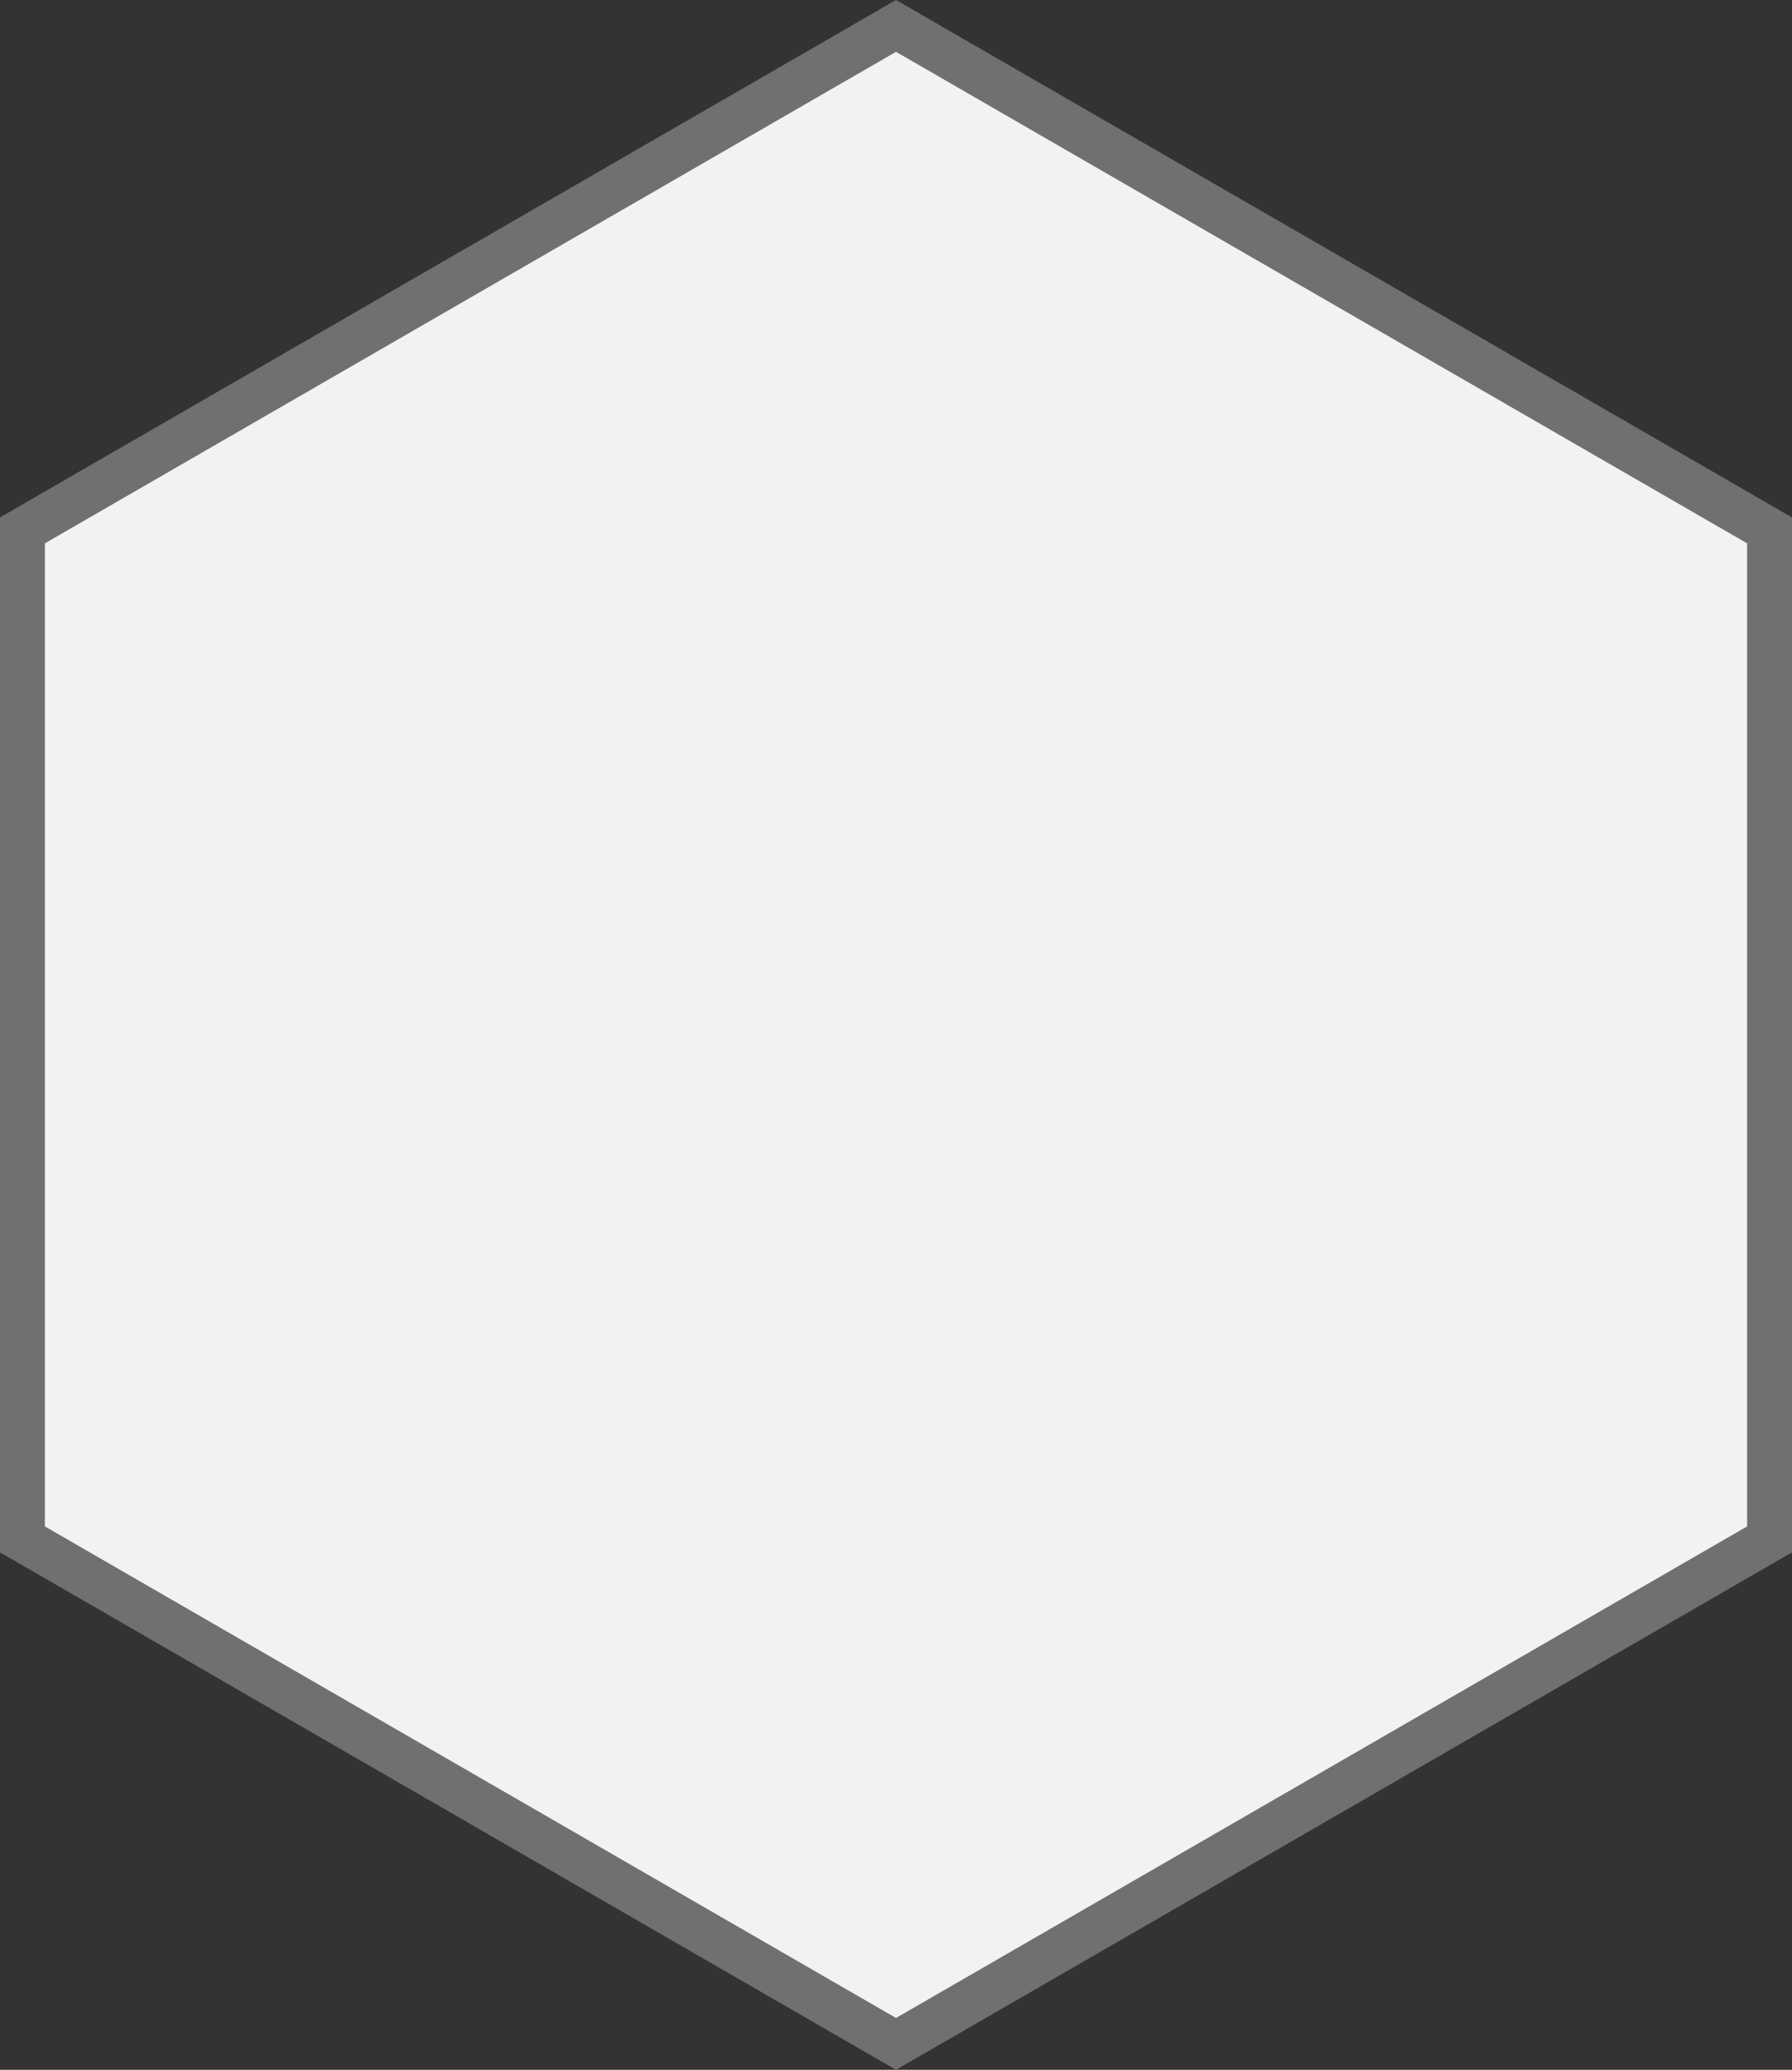
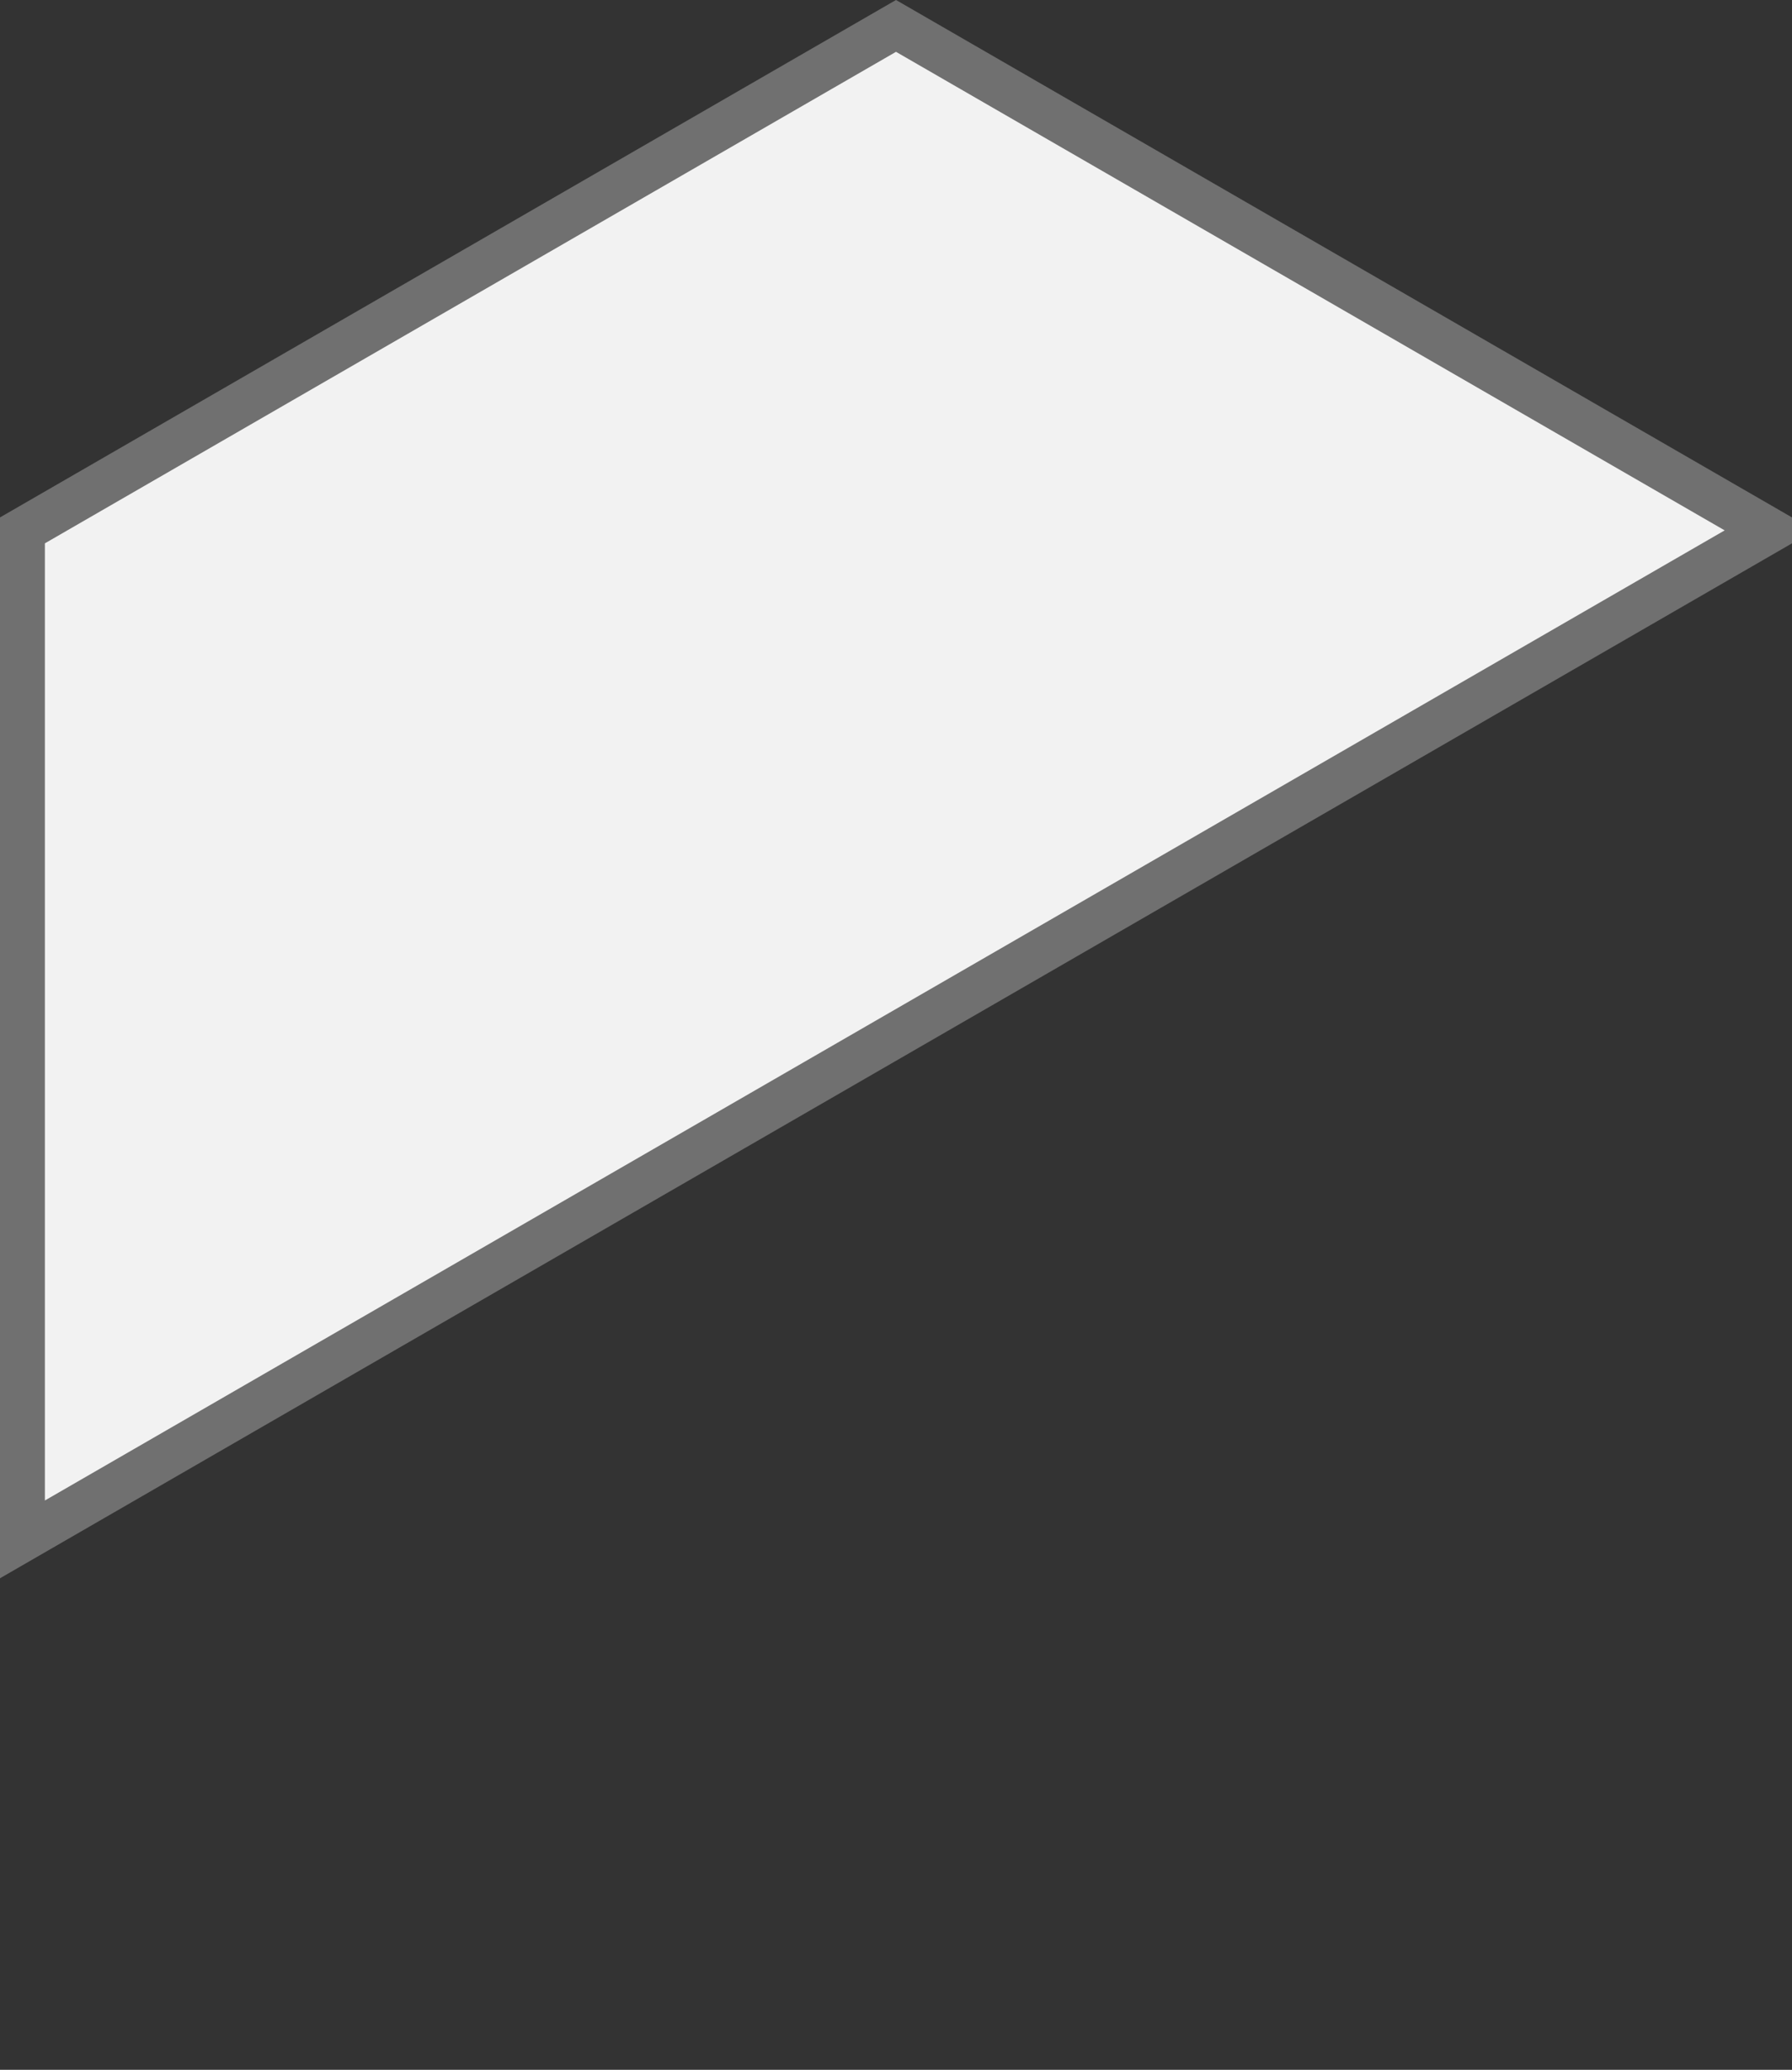
<svg xmlns="http://www.w3.org/2000/svg" width="39.924" height="46.1" viewBox="0 0 39.924 46.1">
  <rect x="0" y="0" width="39.924" height="46.1" fill="#333333" stroke="none" />
-   <path id="Path_8413" data-name="Path 8413" d="M11.236,0,0,19.462,11.236,38.924H33.709L44.946,19.462,33.709,0Z" transform="translate(39.424 0.577) rotate(90)" fill="#f2f2f2" stroke="#707070" stroke-width="1" />
+   <path id="Path_8413" data-name="Path 8413" d="M11.236,0,0,19.462,11.236,38.924H33.709Z" transform="translate(39.424 0.577) rotate(90)" fill="#f2f2f2" stroke="#707070" stroke-width="1" />
</svg>